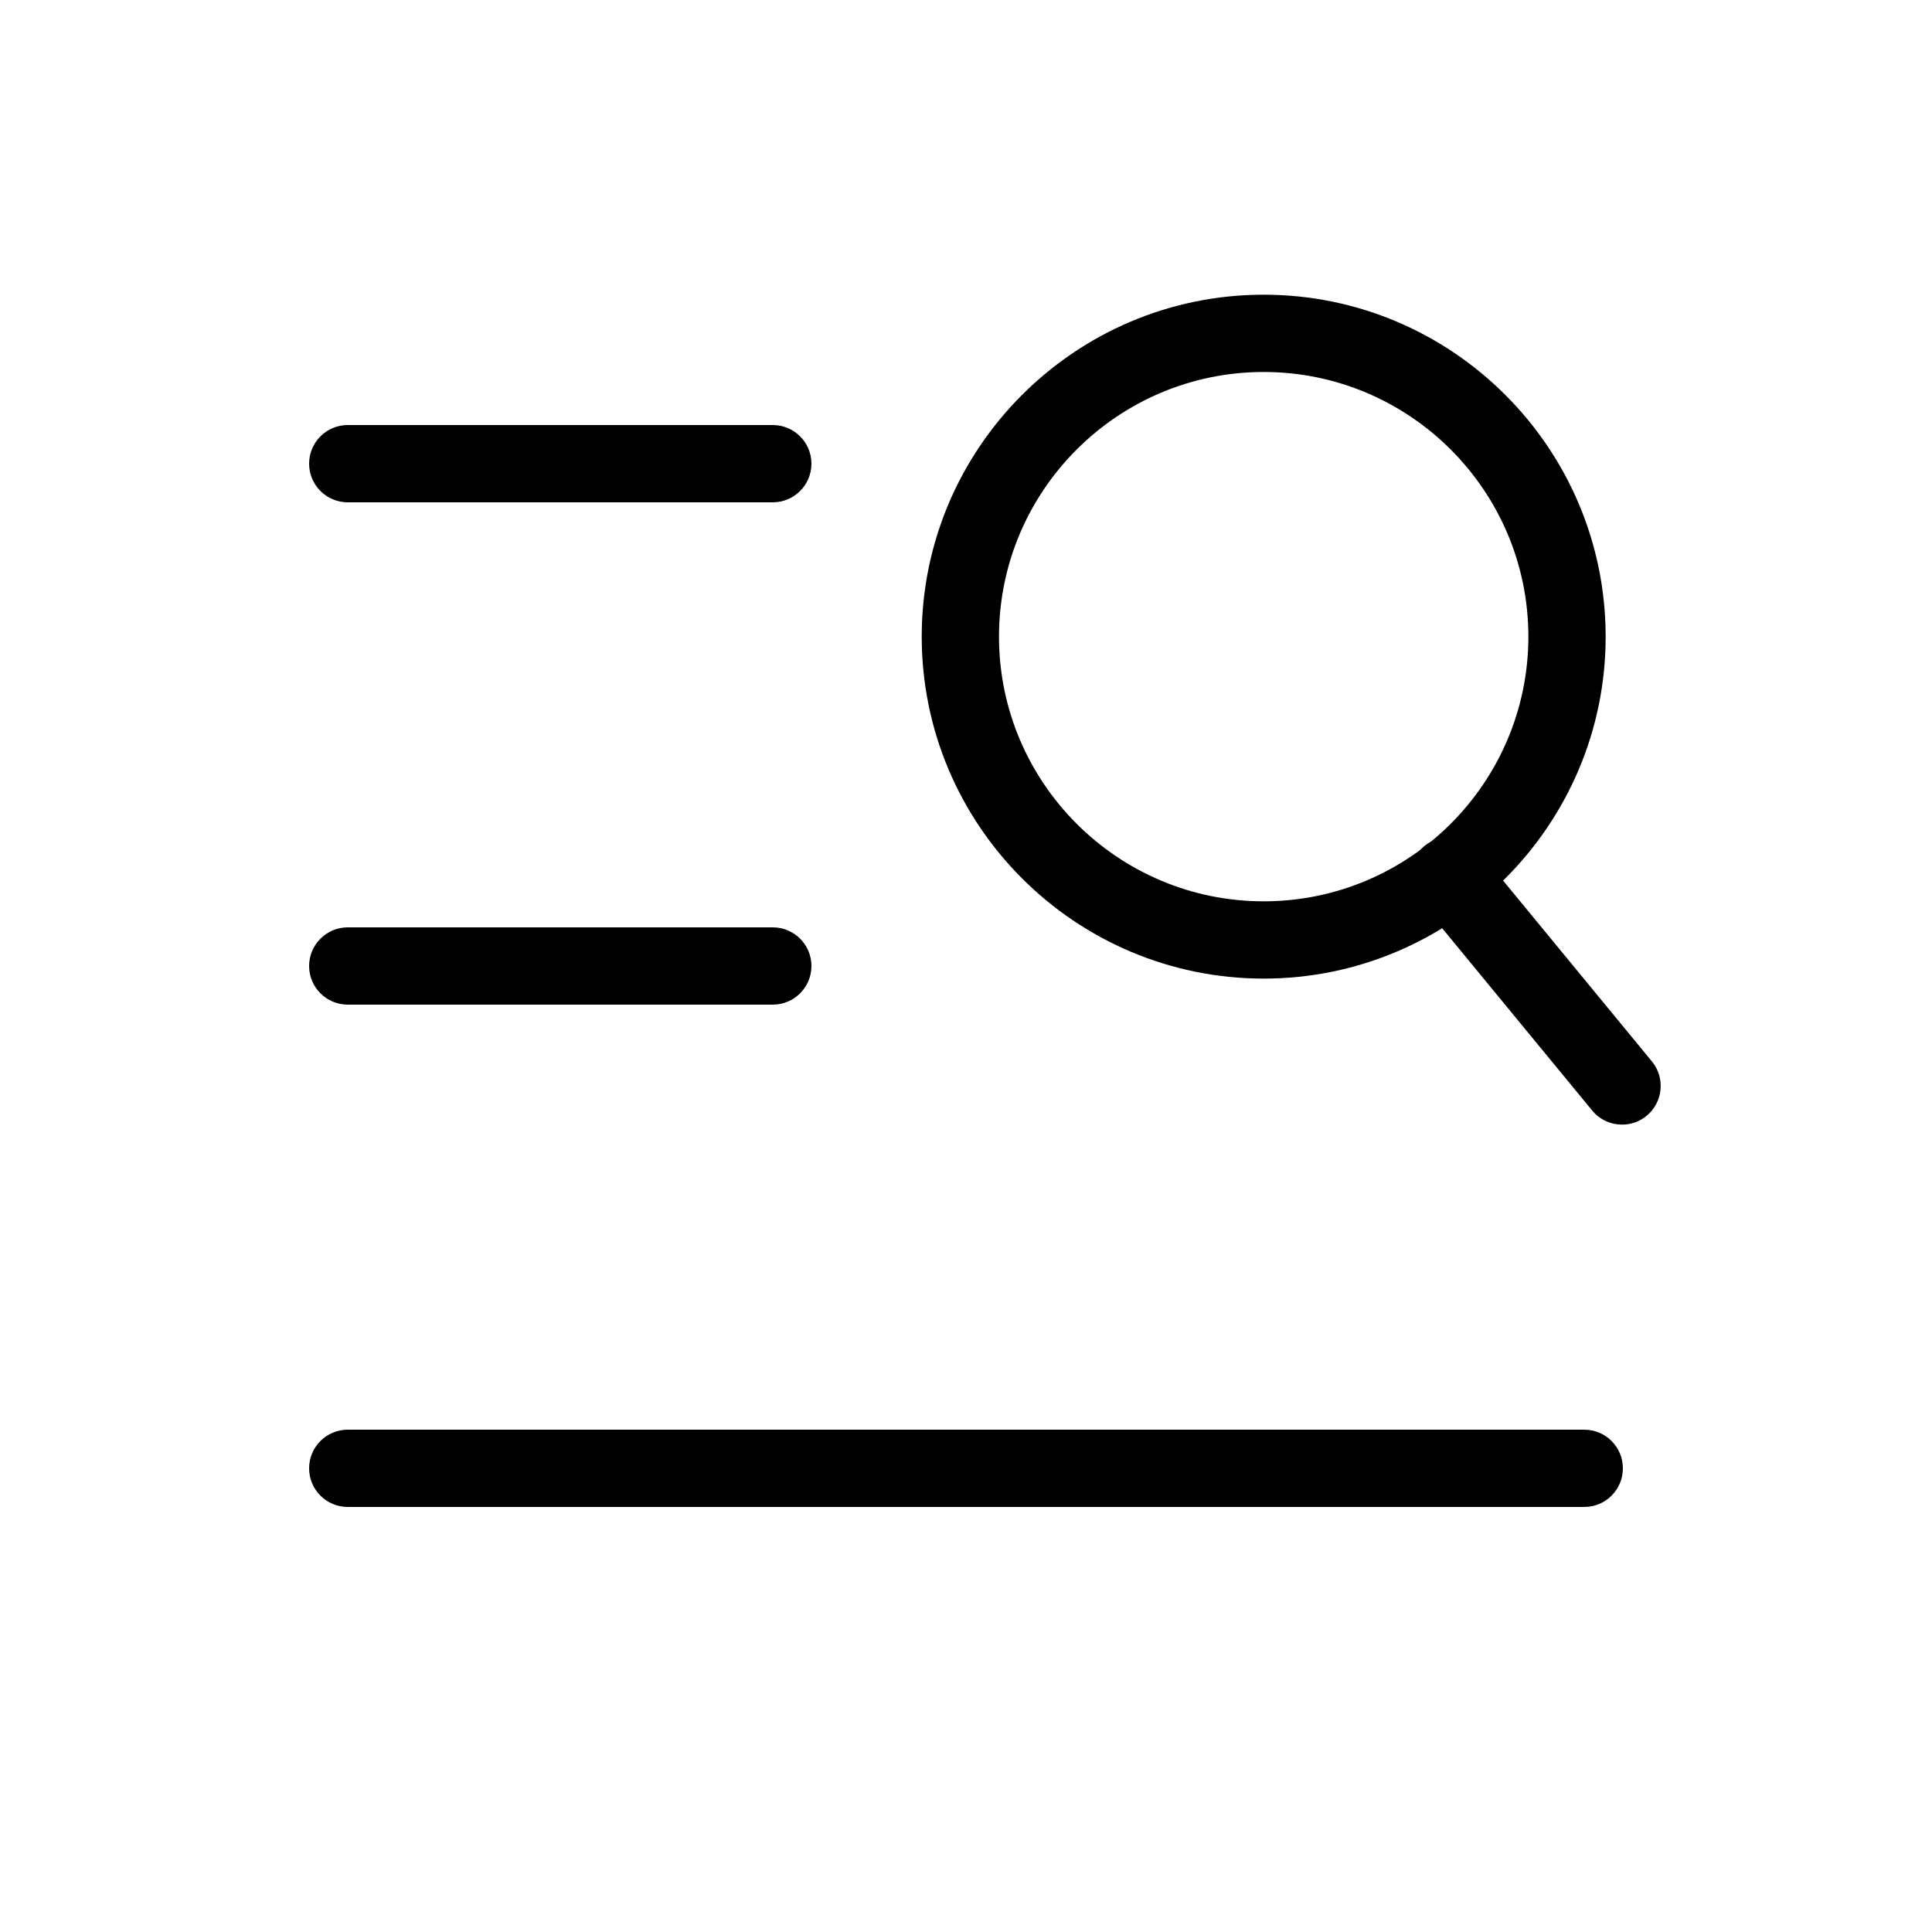
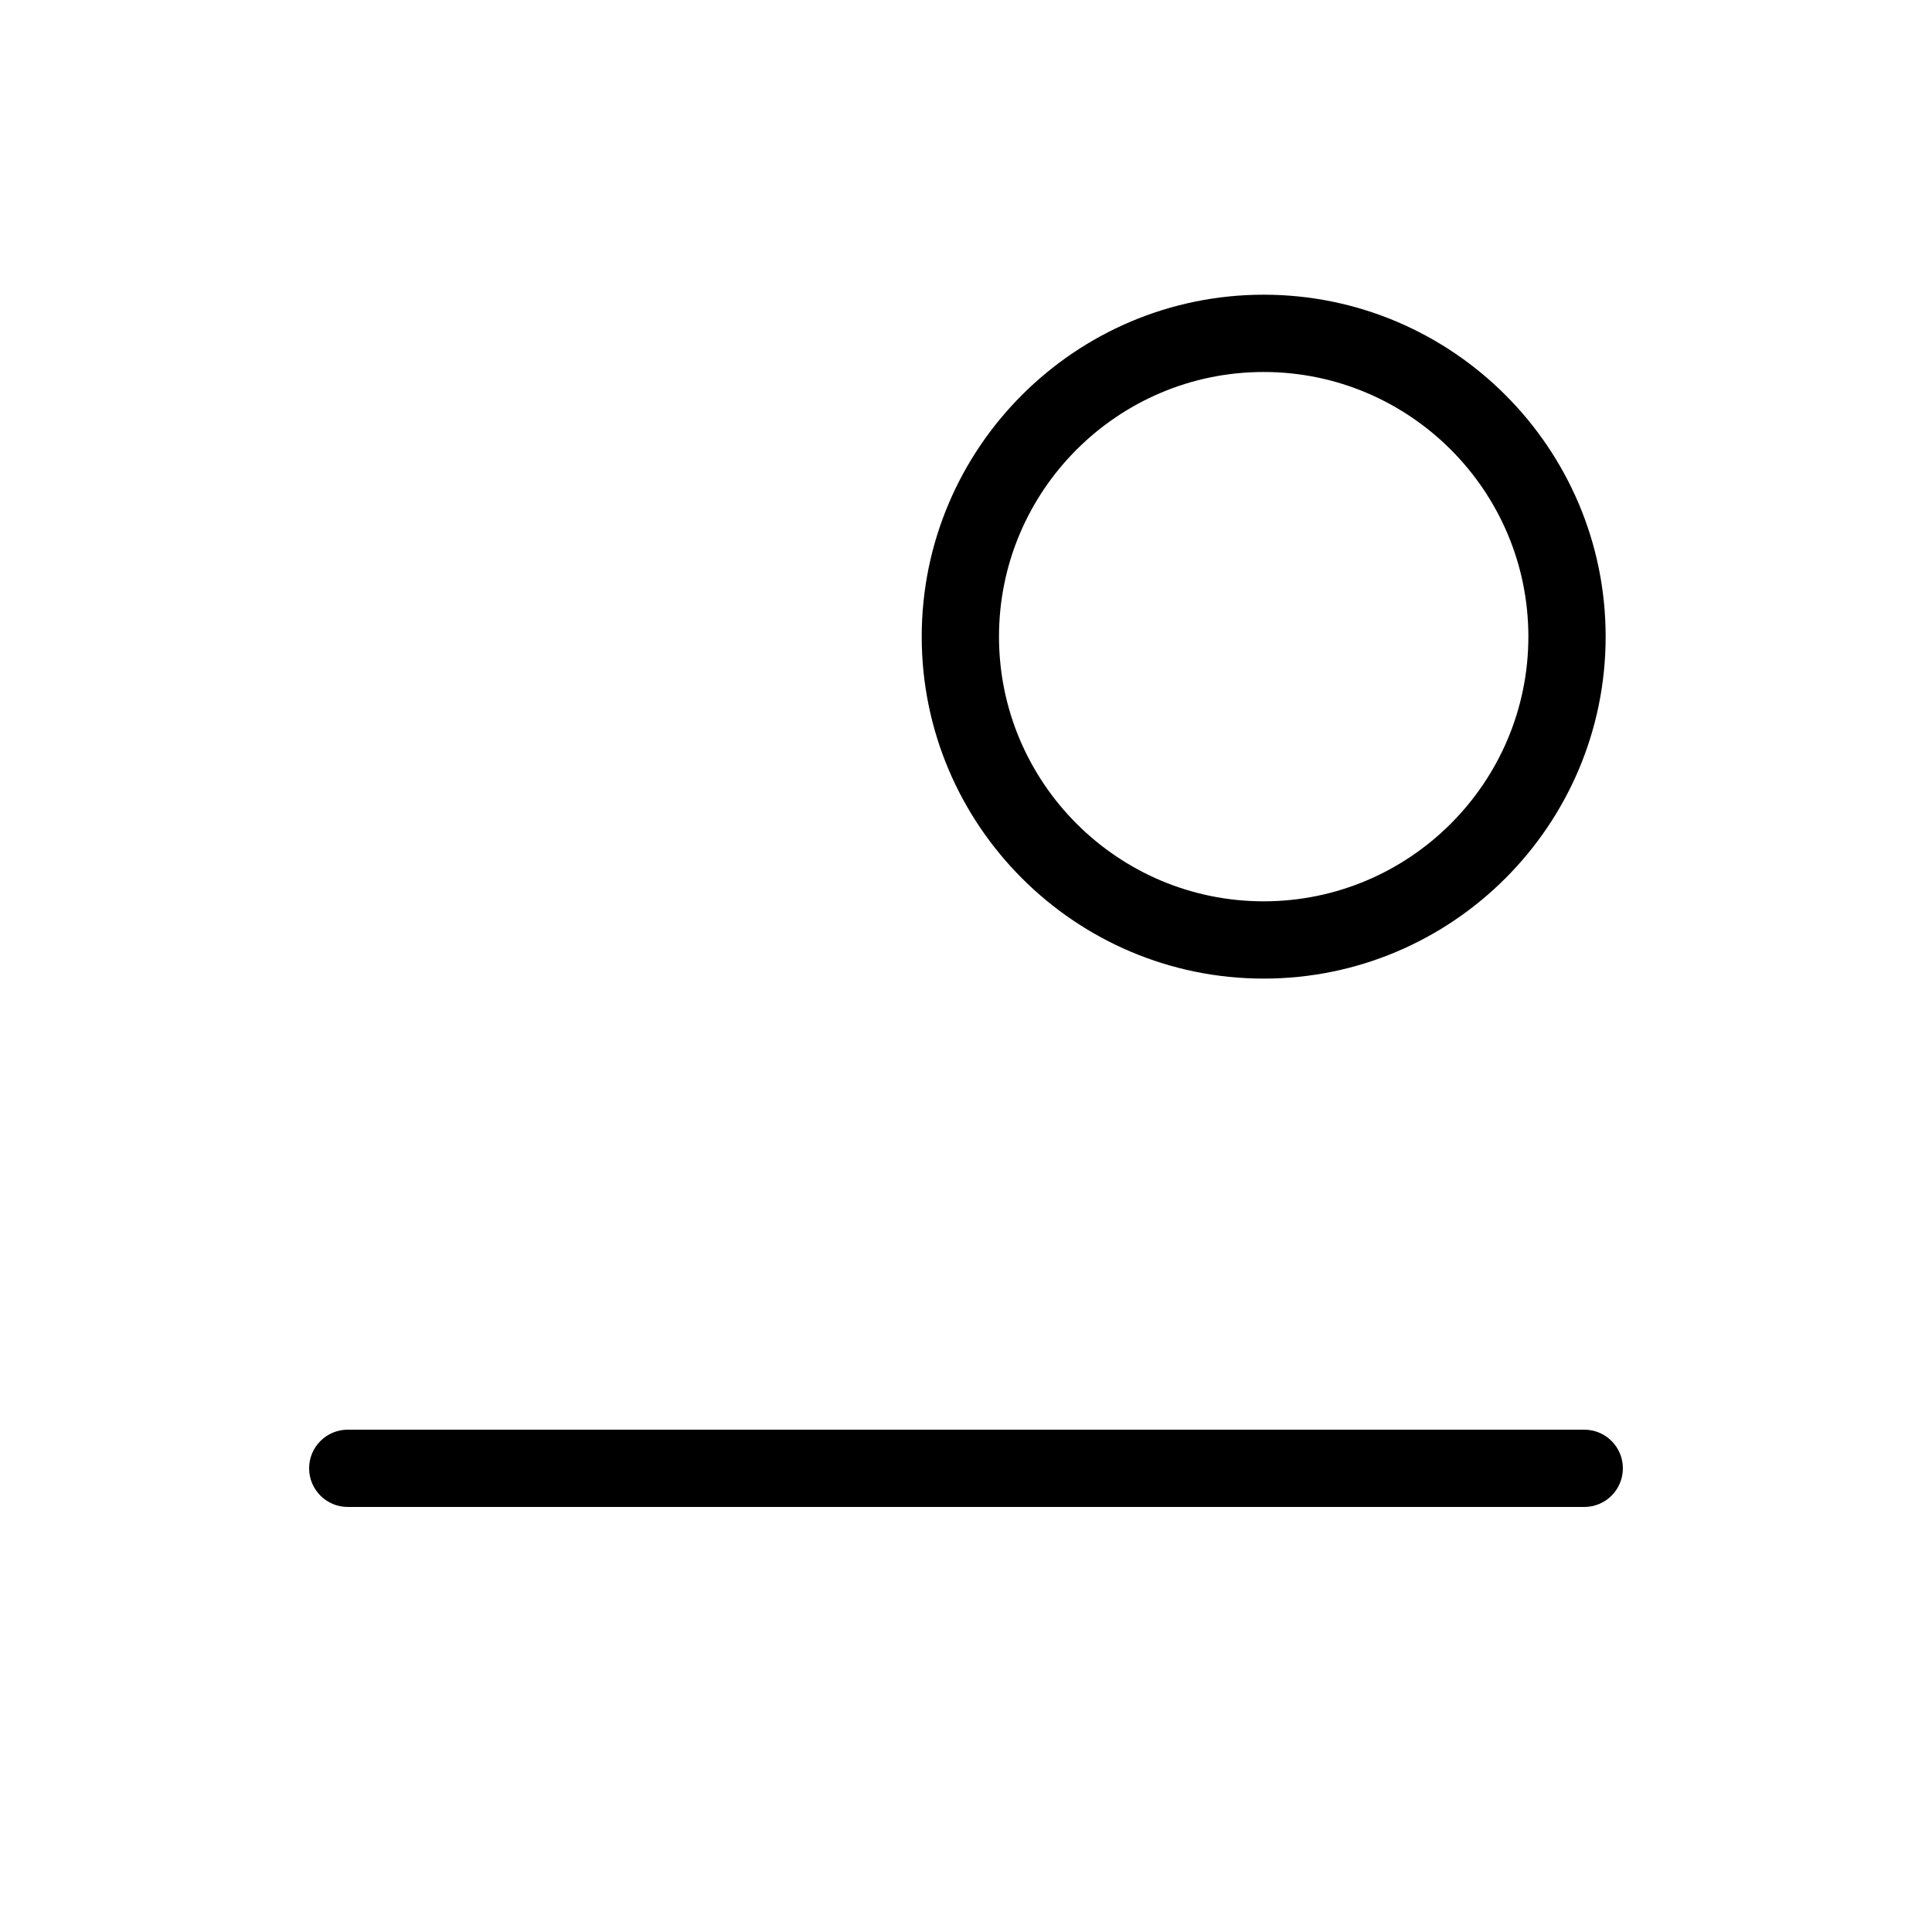
<svg xmlns="http://www.w3.org/2000/svg" version="1.1" width="1024" height="1024" viewBox="0 0 1024 1024">
  <g id="icomoon-ignore">
</g>
  <path d="M669.778 518.676c-99.942 0-181.248-81.306-181.248-181.248 0-99.922 81.306-181.228 181.248-181.228s181.248 81.306 181.248 181.228c0 99.942-81.306 181.248-181.248 181.248zM669.778 197.161c-77.353 0-140.288 62.915-140.288 140.268s62.915 140.288 140.288 140.288 140.288-62.935 140.288-140.288-62.935-140.268-140.288-140.268z" />
-   <path d="M859.73 596.070c-5.919 0-11.776-2.54-15.831-7.455l-91.689-111.432c-7.188-8.724-5.919-21.647 2.806-28.836 8.765-7.188 21.647-5.919 28.836 2.806l91.689 111.411c7.188 8.745 5.919 21.647-2.806 28.836-3.809 3.154-8.417 4.669-13.005 4.669z" />
-   <path d="M409.6 266.24h-225.28c-11.305 0-20.48-9.175-20.48-20.48s9.175-20.48 20.48-20.48h225.28c11.305 0 20.48 9.175 20.48 20.48s-9.175 20.48-20.48 20.48z" />
-   <path d="M409.6 532.48h-225.28c-11.305 0-20.48-9.175-20.48-20.48s9.175-20.48 20.48-20.48h225.28c11.305 0 20.48 9.175 20.48 20.48s-9.175 20.48-20.48 20.48z" />
  <path d="M839.68 798.72h-655.36c-11.305 0-20.48-9.155-20.48-20.48s9.175-20.48 20.48-20.48h655.36c11.325 0 20.48 9.155 20.48 20.48s-9.155 20.48-20.48 20.48z" />
</svg>